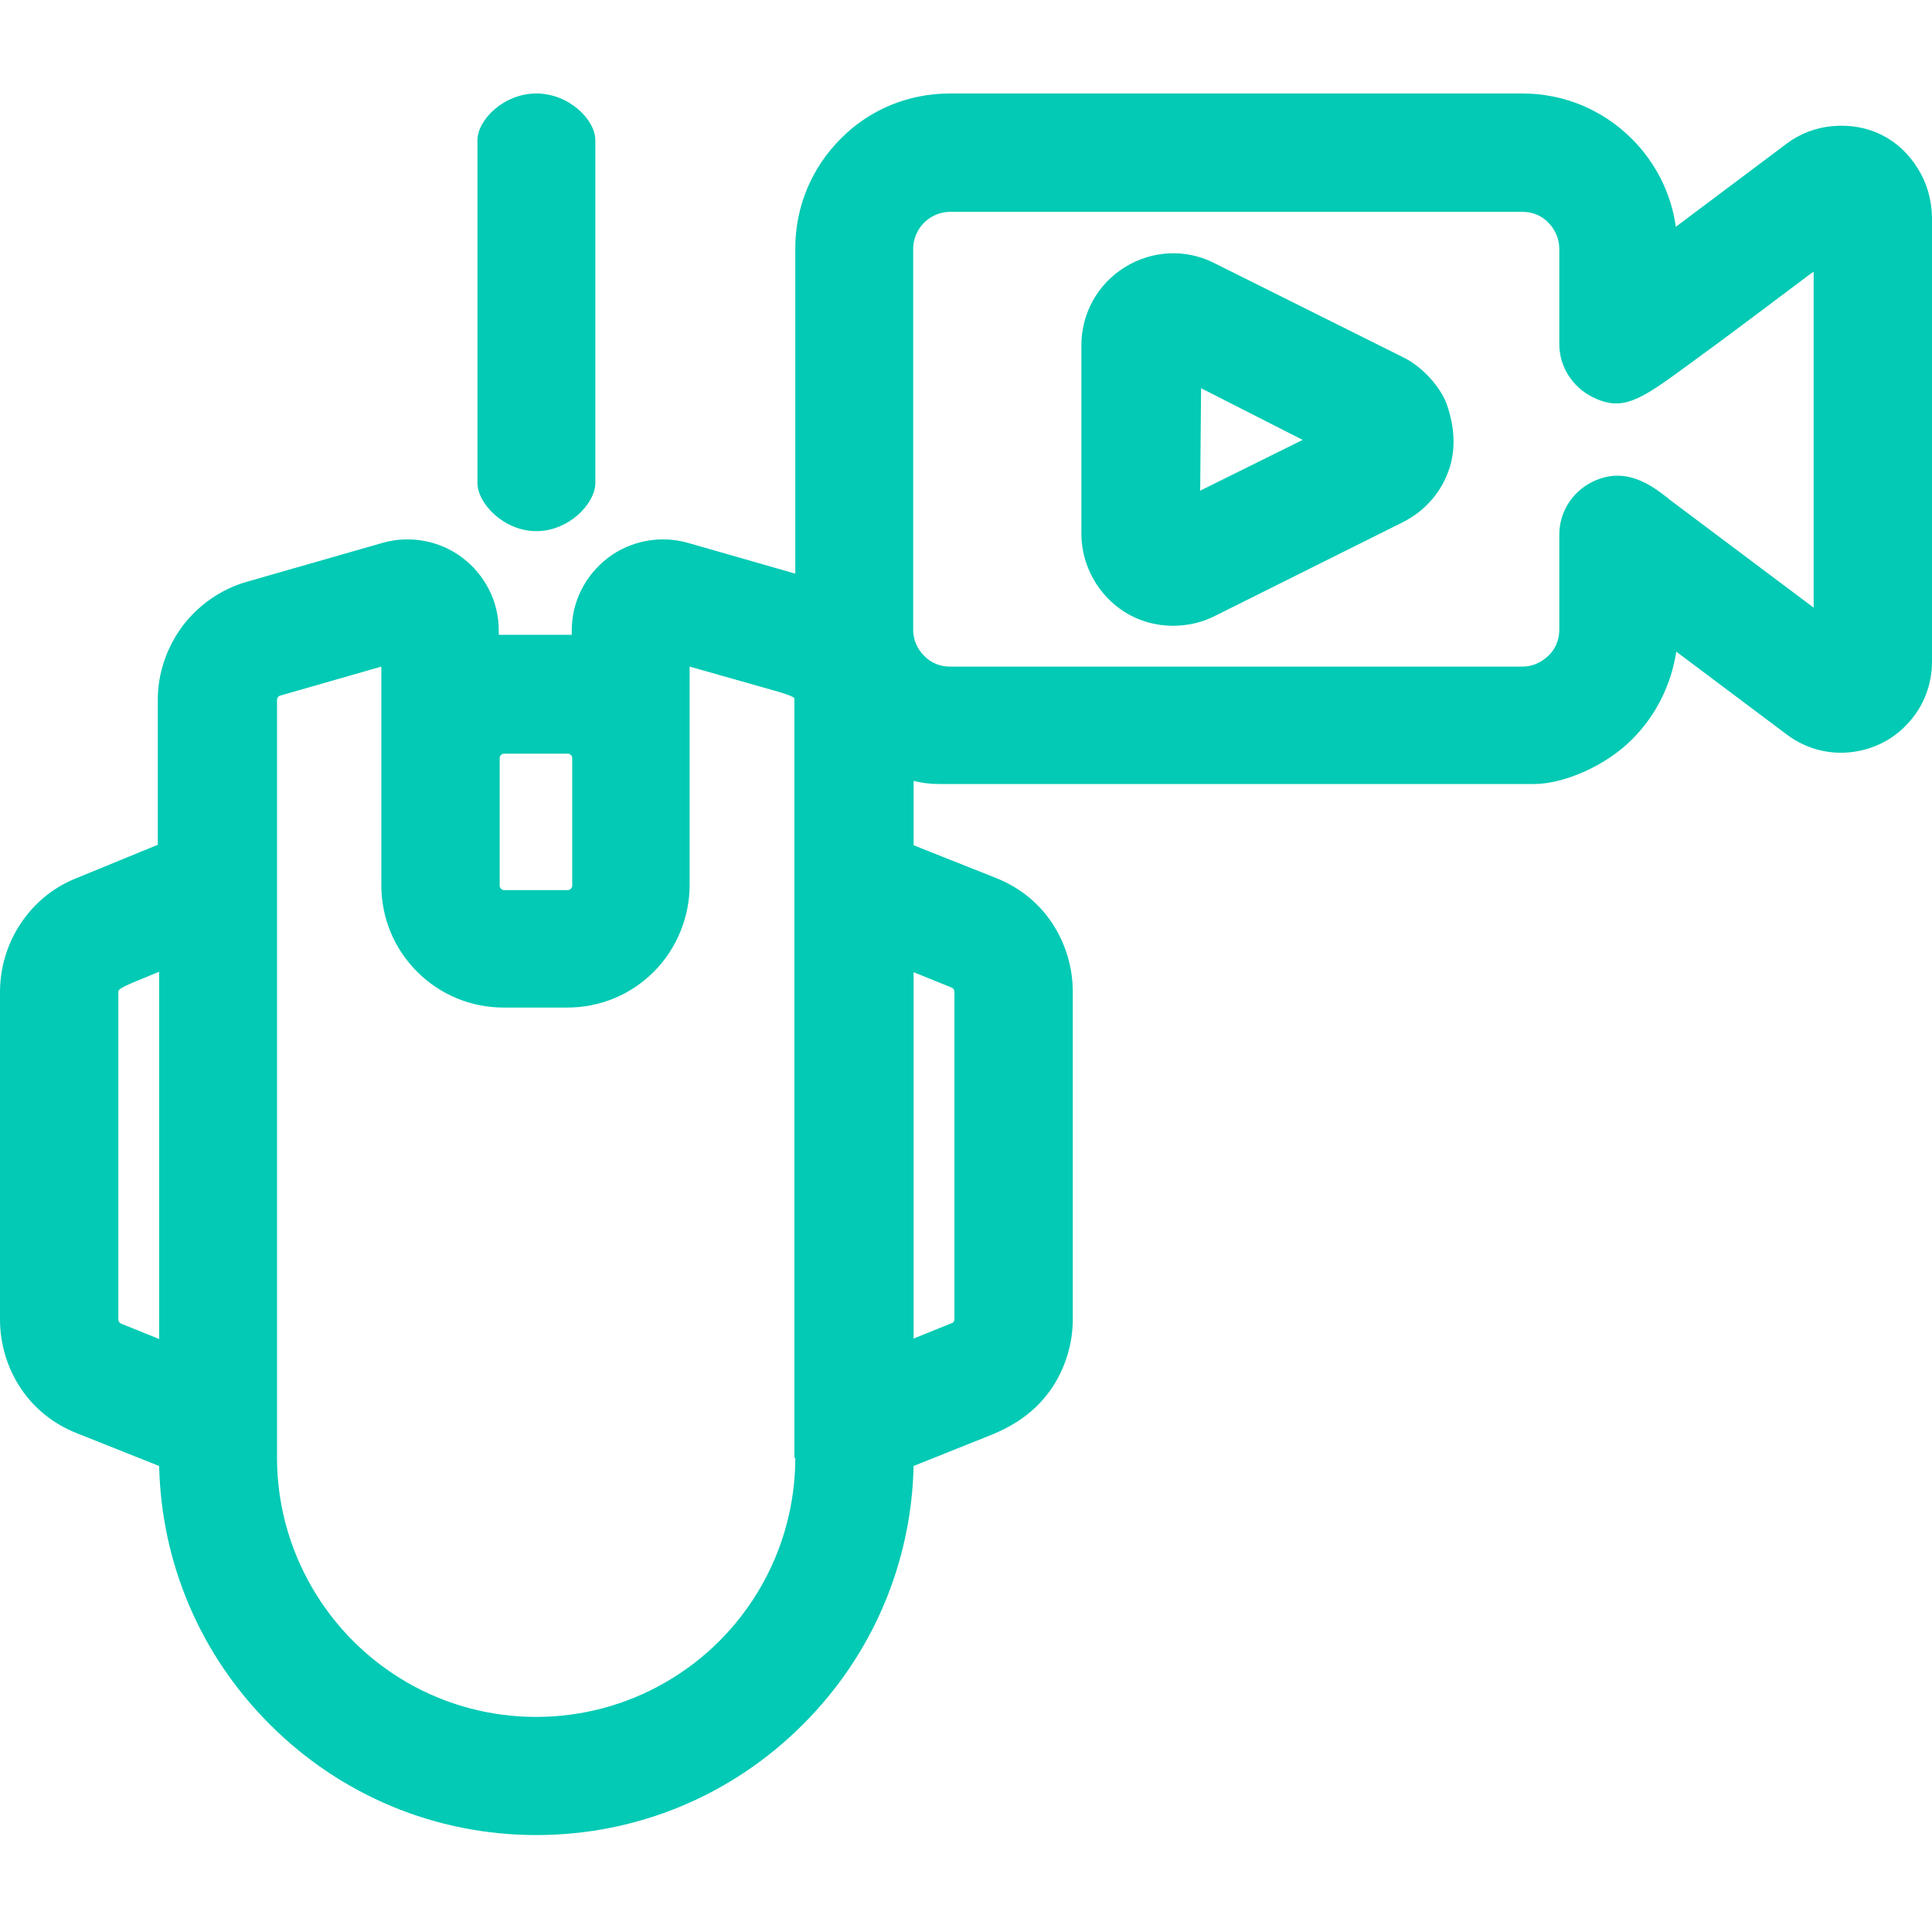
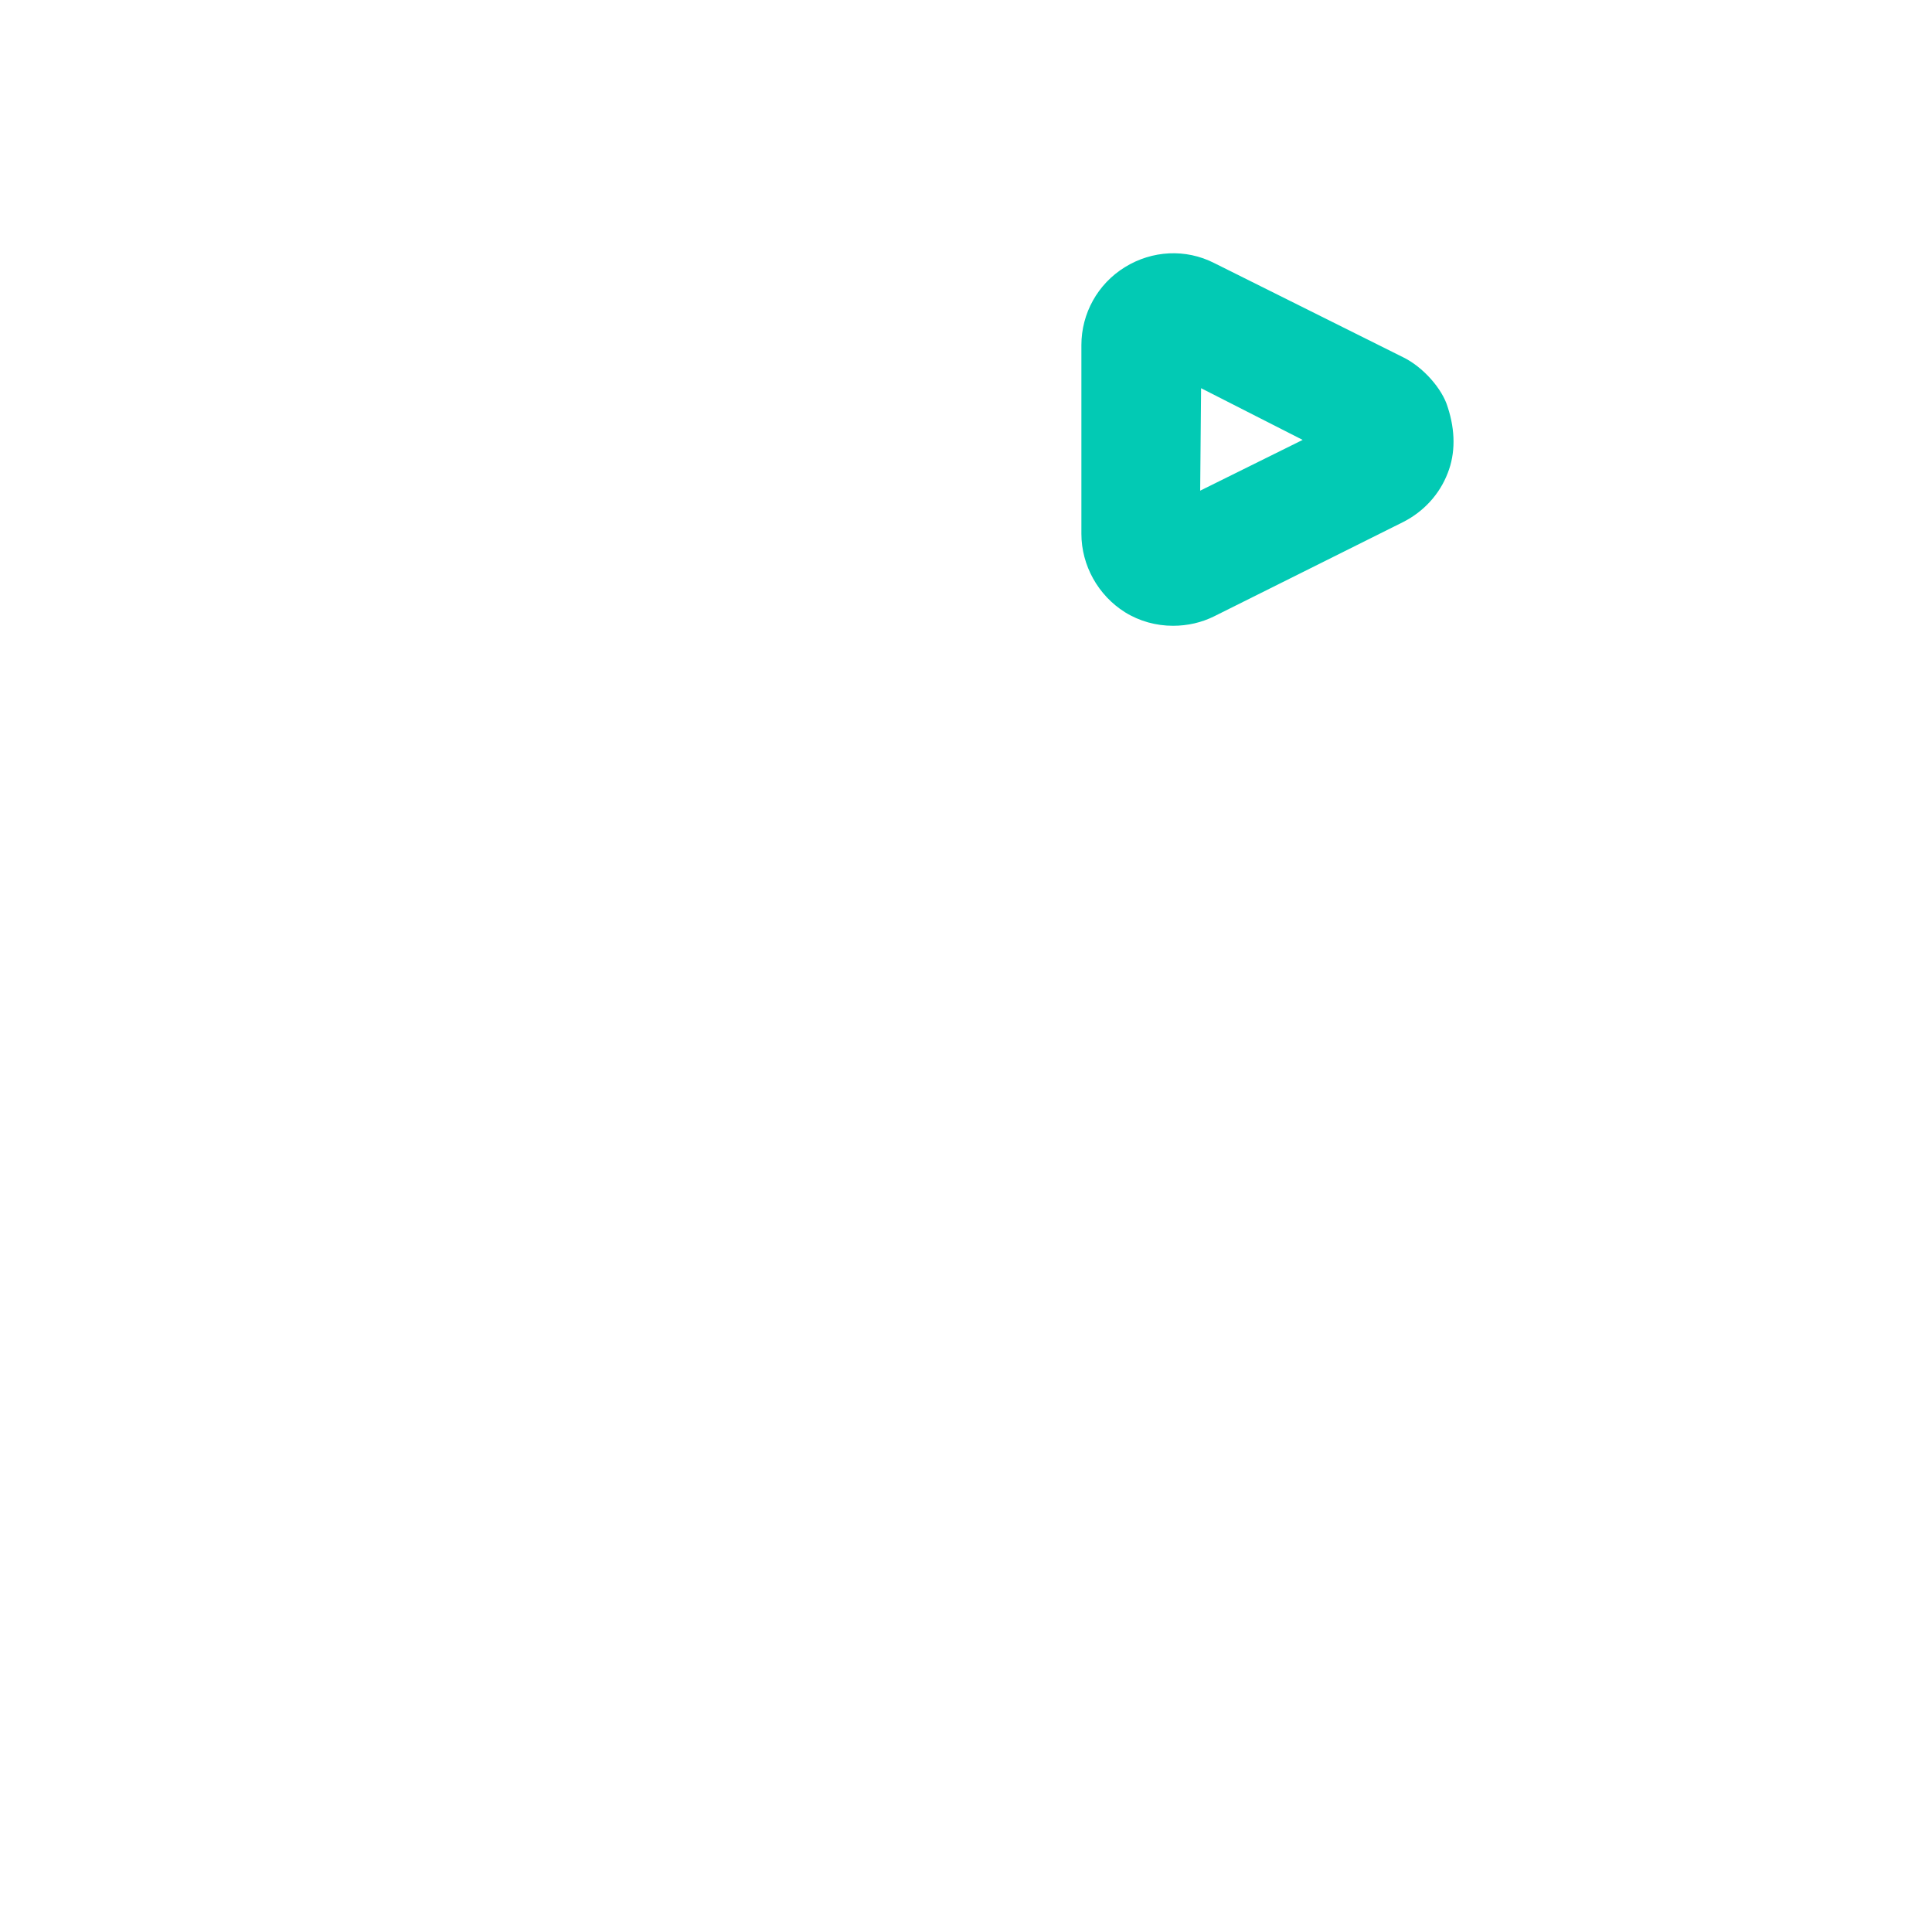
<svg xmlns="http://www.w3.org/2000/svg" width="62" height="62" viewBox="0 0 62 62" fill="none">
-   <path d="M61.549 5.415C60.952 4.441 59.948 3.946 58.813 4.048C58.275 4.091 57.751 4.295 57.329 4.615L53.779 7.278C53.633 6.216 53.139 5.226 52.367 4.455C51.436 3.524 50.185 3 48.861 3H30.483C29.159 3 27.908 3.509 26.977 4.455C26.046 5.386 25.522 6.638 25.522 7.962C25.522 10.043 25.522 12.181 25.522 14.306C25.522 15.688 25.522 17.056 25.522 18.409L22.073 17.42C21.2 17.172 20.24 17.347 19.512 17.9C18.785 18.453 18.348 19.311 18.348 20.228V20.373C18.305 20.373 18.246 20.373 18.203 20.373H16.151C16.108 20.373 16.064 20.373 16.006 20.373V20.228C16.006 19.311 15.569 18.453 14.842 17.9C14.114 17.347 13.154 17.172 12.281 17.42L7.916 18.671C7.101 18.904 6.373 19.413 5.864 20.082C5.355 20.766 5.064 21.596 5.064 22.454V27.11L2.474 28.172C1.732 28.463 1.12 28.958 0.669 29.628C0.233 30.282 0 31.053 0 31.839V42.345C0 43.13 0.233 43.902 0.669 44.556C1.106 45.211 1.732 45.706 2.474 45.997L5.107 47.045C5.18 50.173 6.431 53.112 8.658 55.338C10.942 57.623 13.983 58.889 17.213 58.889C20.444 58.889 23.485 57.623 25.769 55.338C27.995 53.112 29.247 50.173 29.319 47.045L31.72 46.084C32.651 45.721 33.292 45.226 33.757 44.542C34.194 43.887 34.427 43.116 34.427 42.33V31.825C34.427 31.039 34.194 30.268 33.757 29.613C33.321 28.958 32.695 28.463 31.953 28.172L29.319 27.125V25.059C29.596 25.131 29.872 25.16 30.149 25.16C32.244 25.16 34.383 25.16 36.522 25.16C38.574 25.16 40.625 25.16 42.662 25.16H43.361C45.34 25.16 47.304 25.16 49.225 25.16C50.214 25.16 51.567 24.549 52.382 23.72C53.153 22.949 53.633 21.959 53.794 20.912L57.344 23.575C57.926 24.011 58.639 24.215 59.366 24.142C60.094 24.069 60.763 23.735 61.243 23.196C61.738 22.658 62 21.959 62 21.232V6.958C61.985 6.405 61.84 5.881 61.549 5.415ZM5.107 42.97L3.885 42.476C3.827 42.447 3.798 42.403 3.798 42.345V31.825C3.798 31.781 3.798 31.723 4.365 31.49L5.107 31.184V42.97ZM29.319 31.199L30.542 31.694C30.6 31.723 30.629 31.767 30.629 31.825V42.33C30.629 42.388 30.6 42.447 30.542 42.461L29.319 42.956V31.199ZM16.035 24.331C16.035 24.244 16.108 24.186 16.18 24.186H18.217C18.261 24.186 18.29 24.2 18.319 24.229C18.348 24.258 18.363 24.288 18.363 24.331V28.42C18.363 28.463 18.348 28.493 18.319 28.522C18.29 28.551 18.246 28.565 18.217 28.565H16.18C16.093 28.565 16.035 28.493 16.035 28.42V24.331ZM25.522 46.783C25.522 49.751 23.936 52.501 21.36 53.985C18.799 55.469 15.613 55.469 13.052 53.985C10.491 52.501 8.89 49.751 8.89 46.783V22.469C8.89 22.396 8.934 22.338 8.992 22.323L12.237 21.392V28.405C12.237 29.453 12.644 30.442 13.386 31.184C14.129 31.927 15.118 32.334 16.166 32.334H18.203C19.25 32.334 20.24 31.927 20.982 31.184C21.709 30.457 22.131 29.438 22.131 28.405V21.392L24.852 22.163C25.376 22.309 25.478 22.381 25.493 22.41C25.493 22.41 25.493 22.425 25.493 22.454V46.783H25.522ZM58.202 19.5L53.663 16.096C53.619 16.066 53.575 16.023 53.532 15.994L53.517 15.979C53.008 15.586 52.164 14.931 51.087 15.47C50.447 15.79 50.039 16.445 50.039 17.158V20.213C50.039 20.519 49.923 20.825 49.69 21.043C49.457 21.261 49.181 21.392 48.861 21.392H30.483C30.178 21.392 29.872 21.276 29.654 21.043C29.436 20.825 29.305 20.533 29.305 20.213V7.976C29.305 7.671 29.436 7.365 29.654 7.147C29.872 6.929 30.178 6.798 30.483 6.798H48.861C49.166 6.798 49.472 6.914 49.69 7.147C49.908 7.365 50.039 7.671 50.039 7.976V11.032C50.039 11.759 50.447 12.4 51.087 12.734C52.047 13.214 52.586 12.88 54.128 11.745C55.452 10.785 56.776 9.781 58.057 8.82L58.202 8.718V19.5Z" fill="#02CAB4" />
  <path d="M45.034 11.468L38.966 8.442C38.05 7.976 36.973 8.034 36.1 8.573C35.227 9.111 34.703 10.057 34.703 11.075V17.128C34.703 18.147 35.242 19.107 36.1 19.646C36.566 19.937 37.104 20.082 37.642 20.082C38.108 20.082 38.559 19.98 38.966 19.777L45.034 16.75C45.689 16.416 46.198 15.863 46.46 15.179C46.707 14.553 46.707 13.825 46.46 13.069C46.285 12.472 45.66 11.774 45.034 11.468ZM38.515 15.746L38.544 12.458L41.804 14.117L38.515 15.746Z" fill="#02CAB4" />
-   <path d="M17.213 17.045C18.261 17.045 19.105 16.155 19.105 15.5V4.5C19.105 3.845 18.261 3 17.213 3C16.166 3 15.322 3.845 15.322 4.5V15.5C15.322 16.155 16.166 17.045 17.213 17.045Z" fill="#02CAB4" />
</svg>